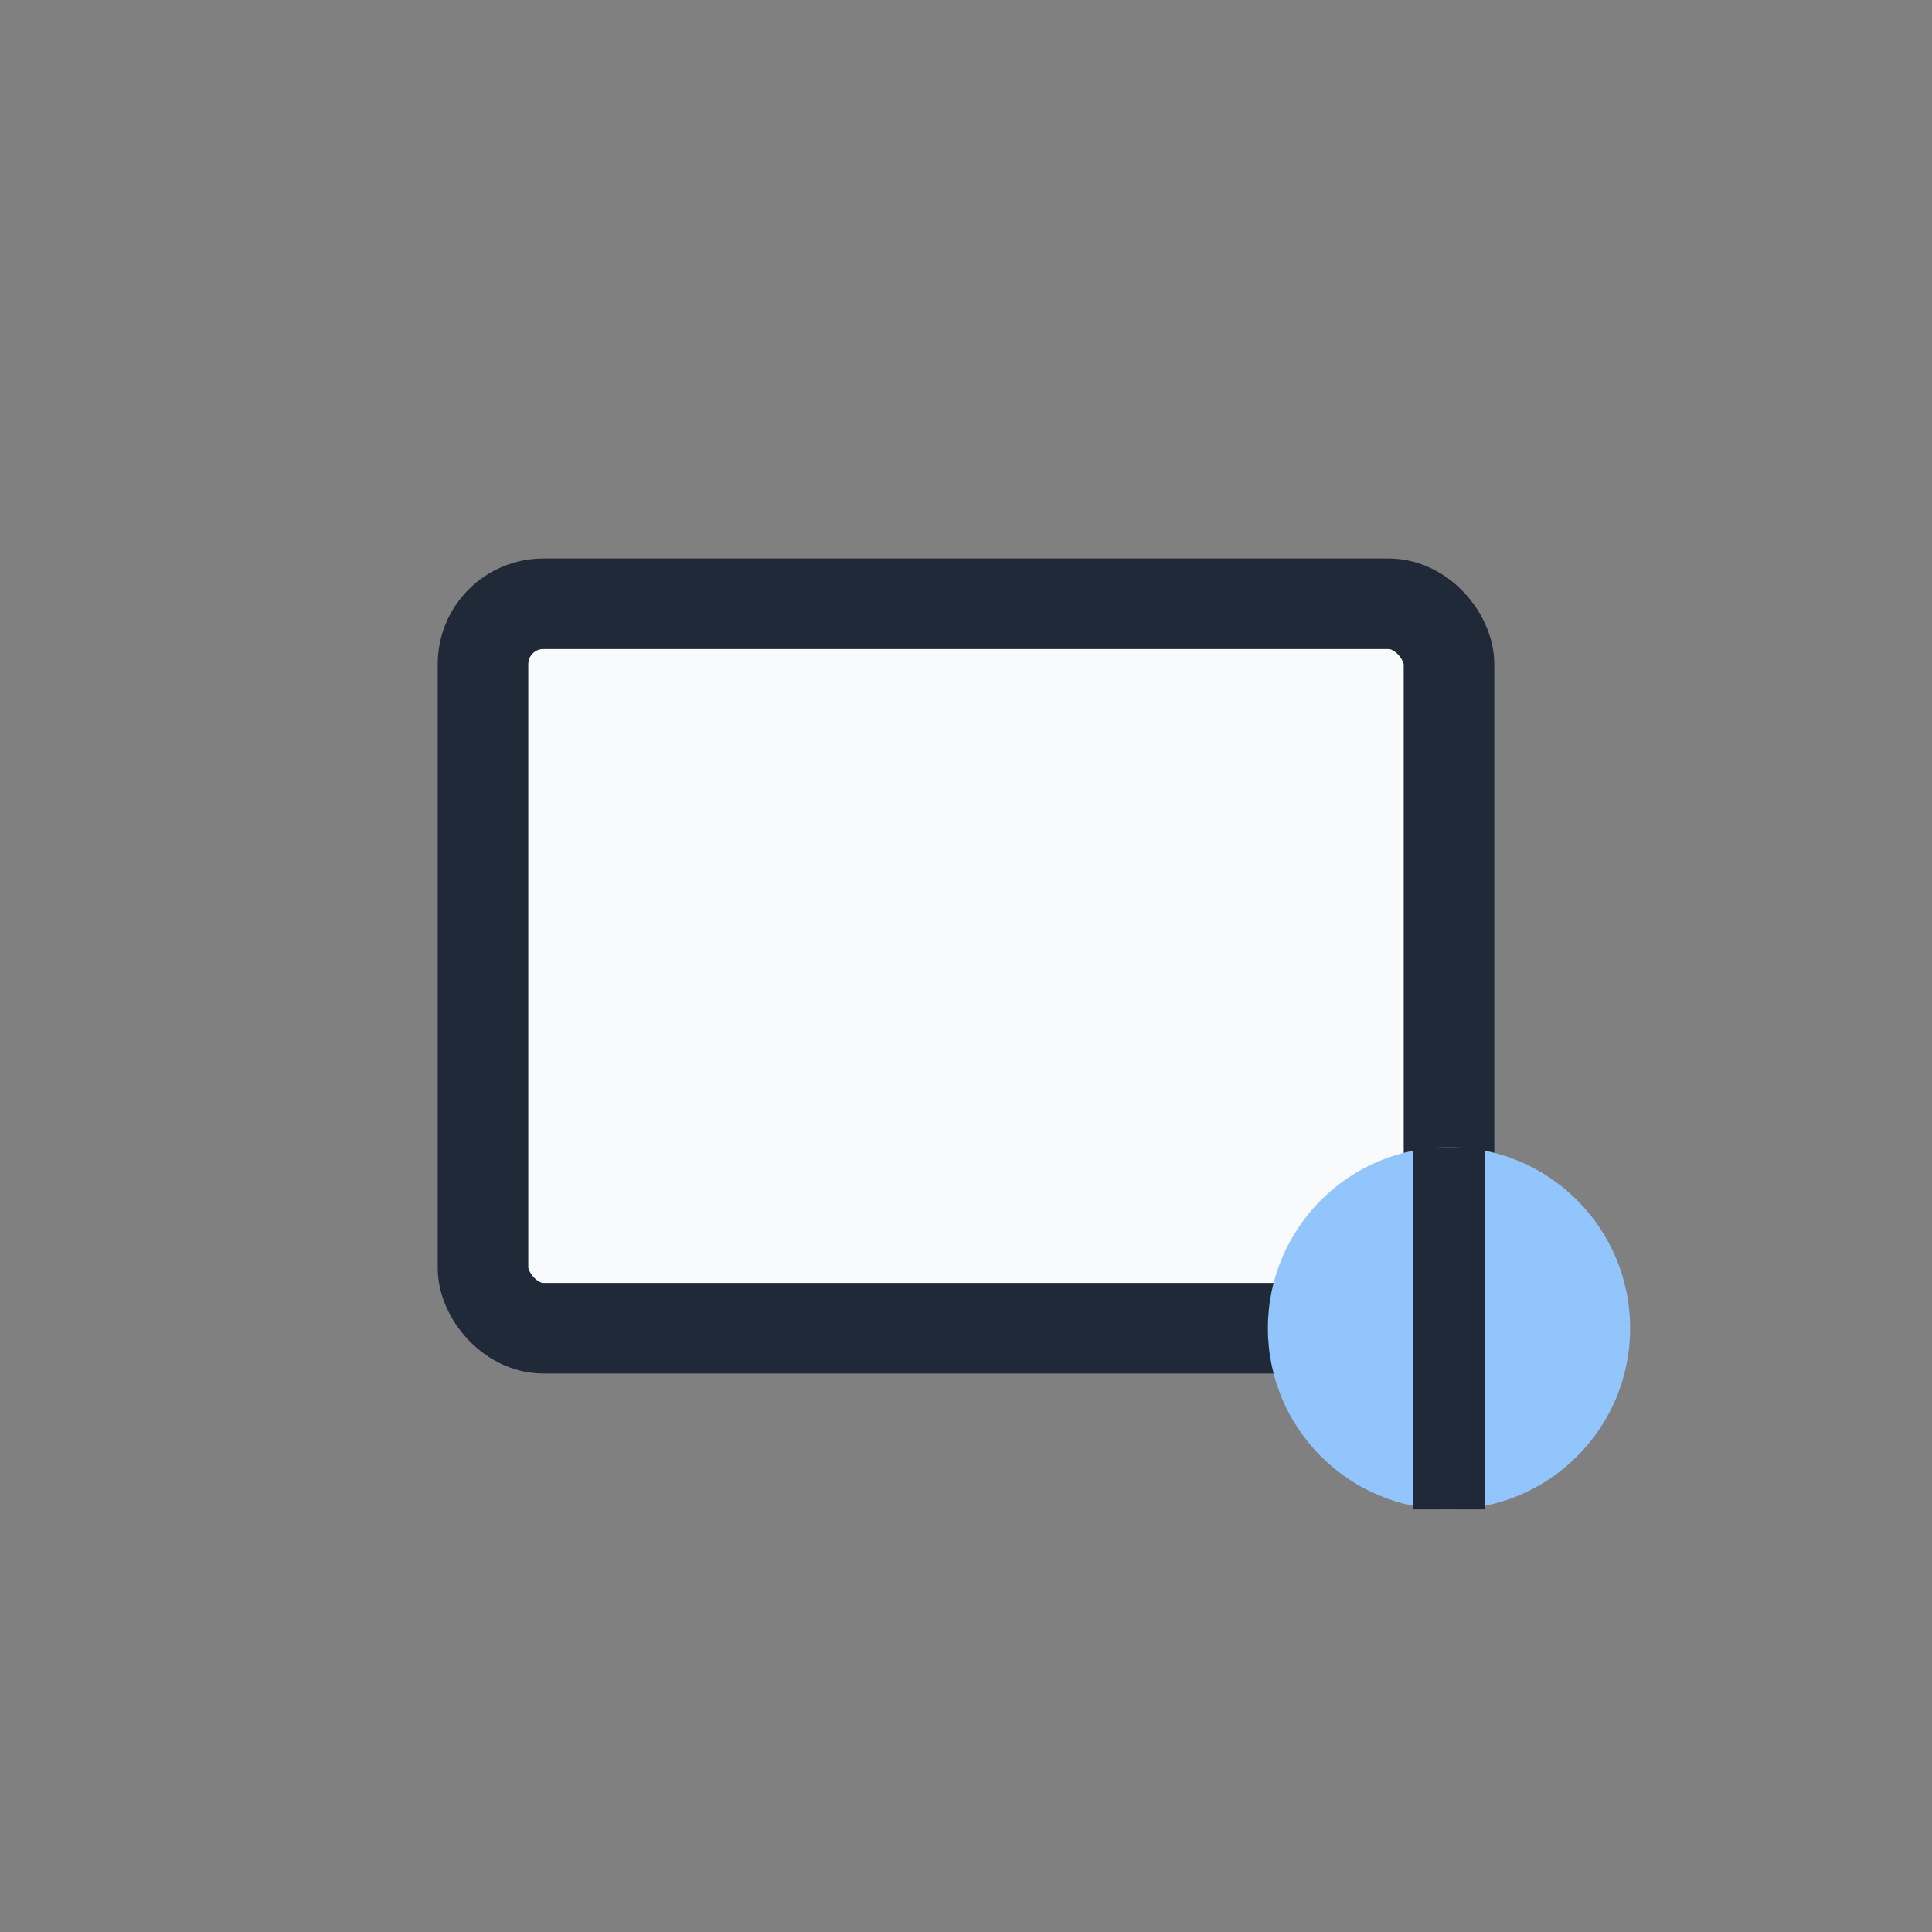
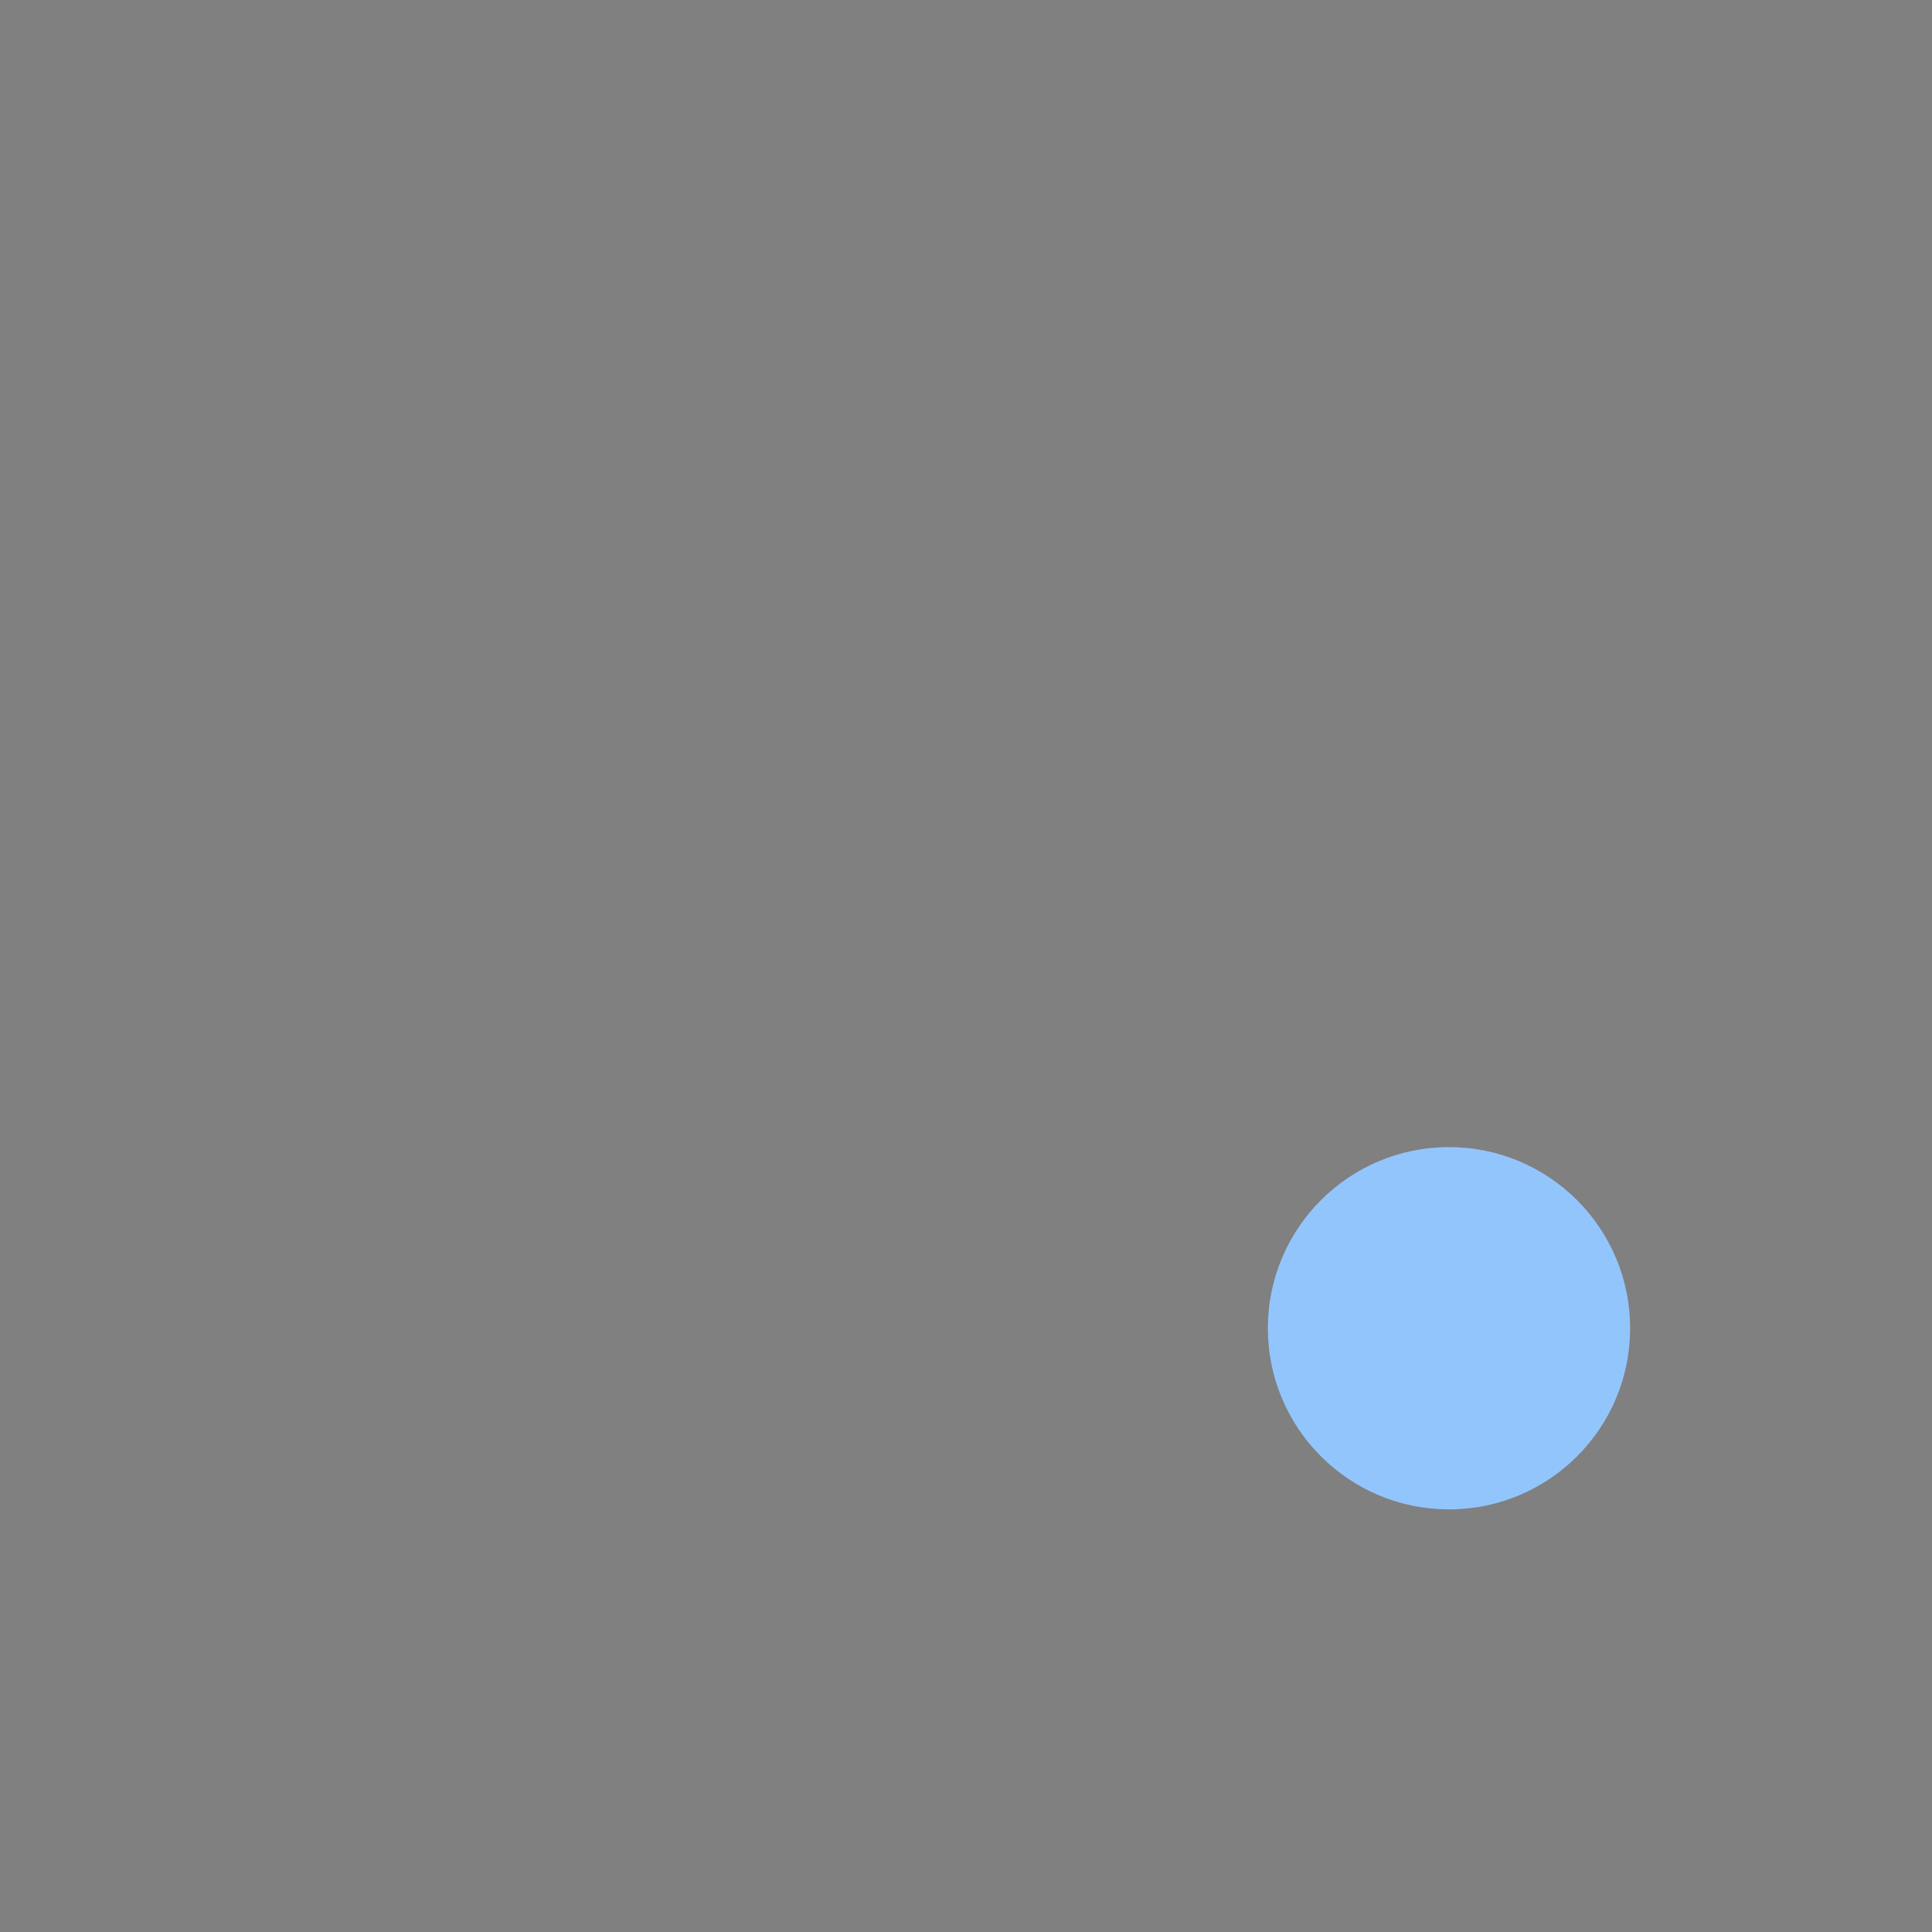
<svg xmlns="http://www.w3.org/2000/svg" width="32" height="32" viewBox="0 0 32 32">
  <rect x="0" y="0" width="32" height="32" fill="#808080" stroke="none" />
-   <rect x="8" y="10" width="16" height="12" rx="1" fill="#F9FAFB" stroke="#1F2937" stroke-width="1.5" />
  <circle cx="24" cy="22" r="3" fill="#93C5FD" />
-   <path d="M24 19v6" stroke="#1F2937" stroke-width="1.2" />
</svg>